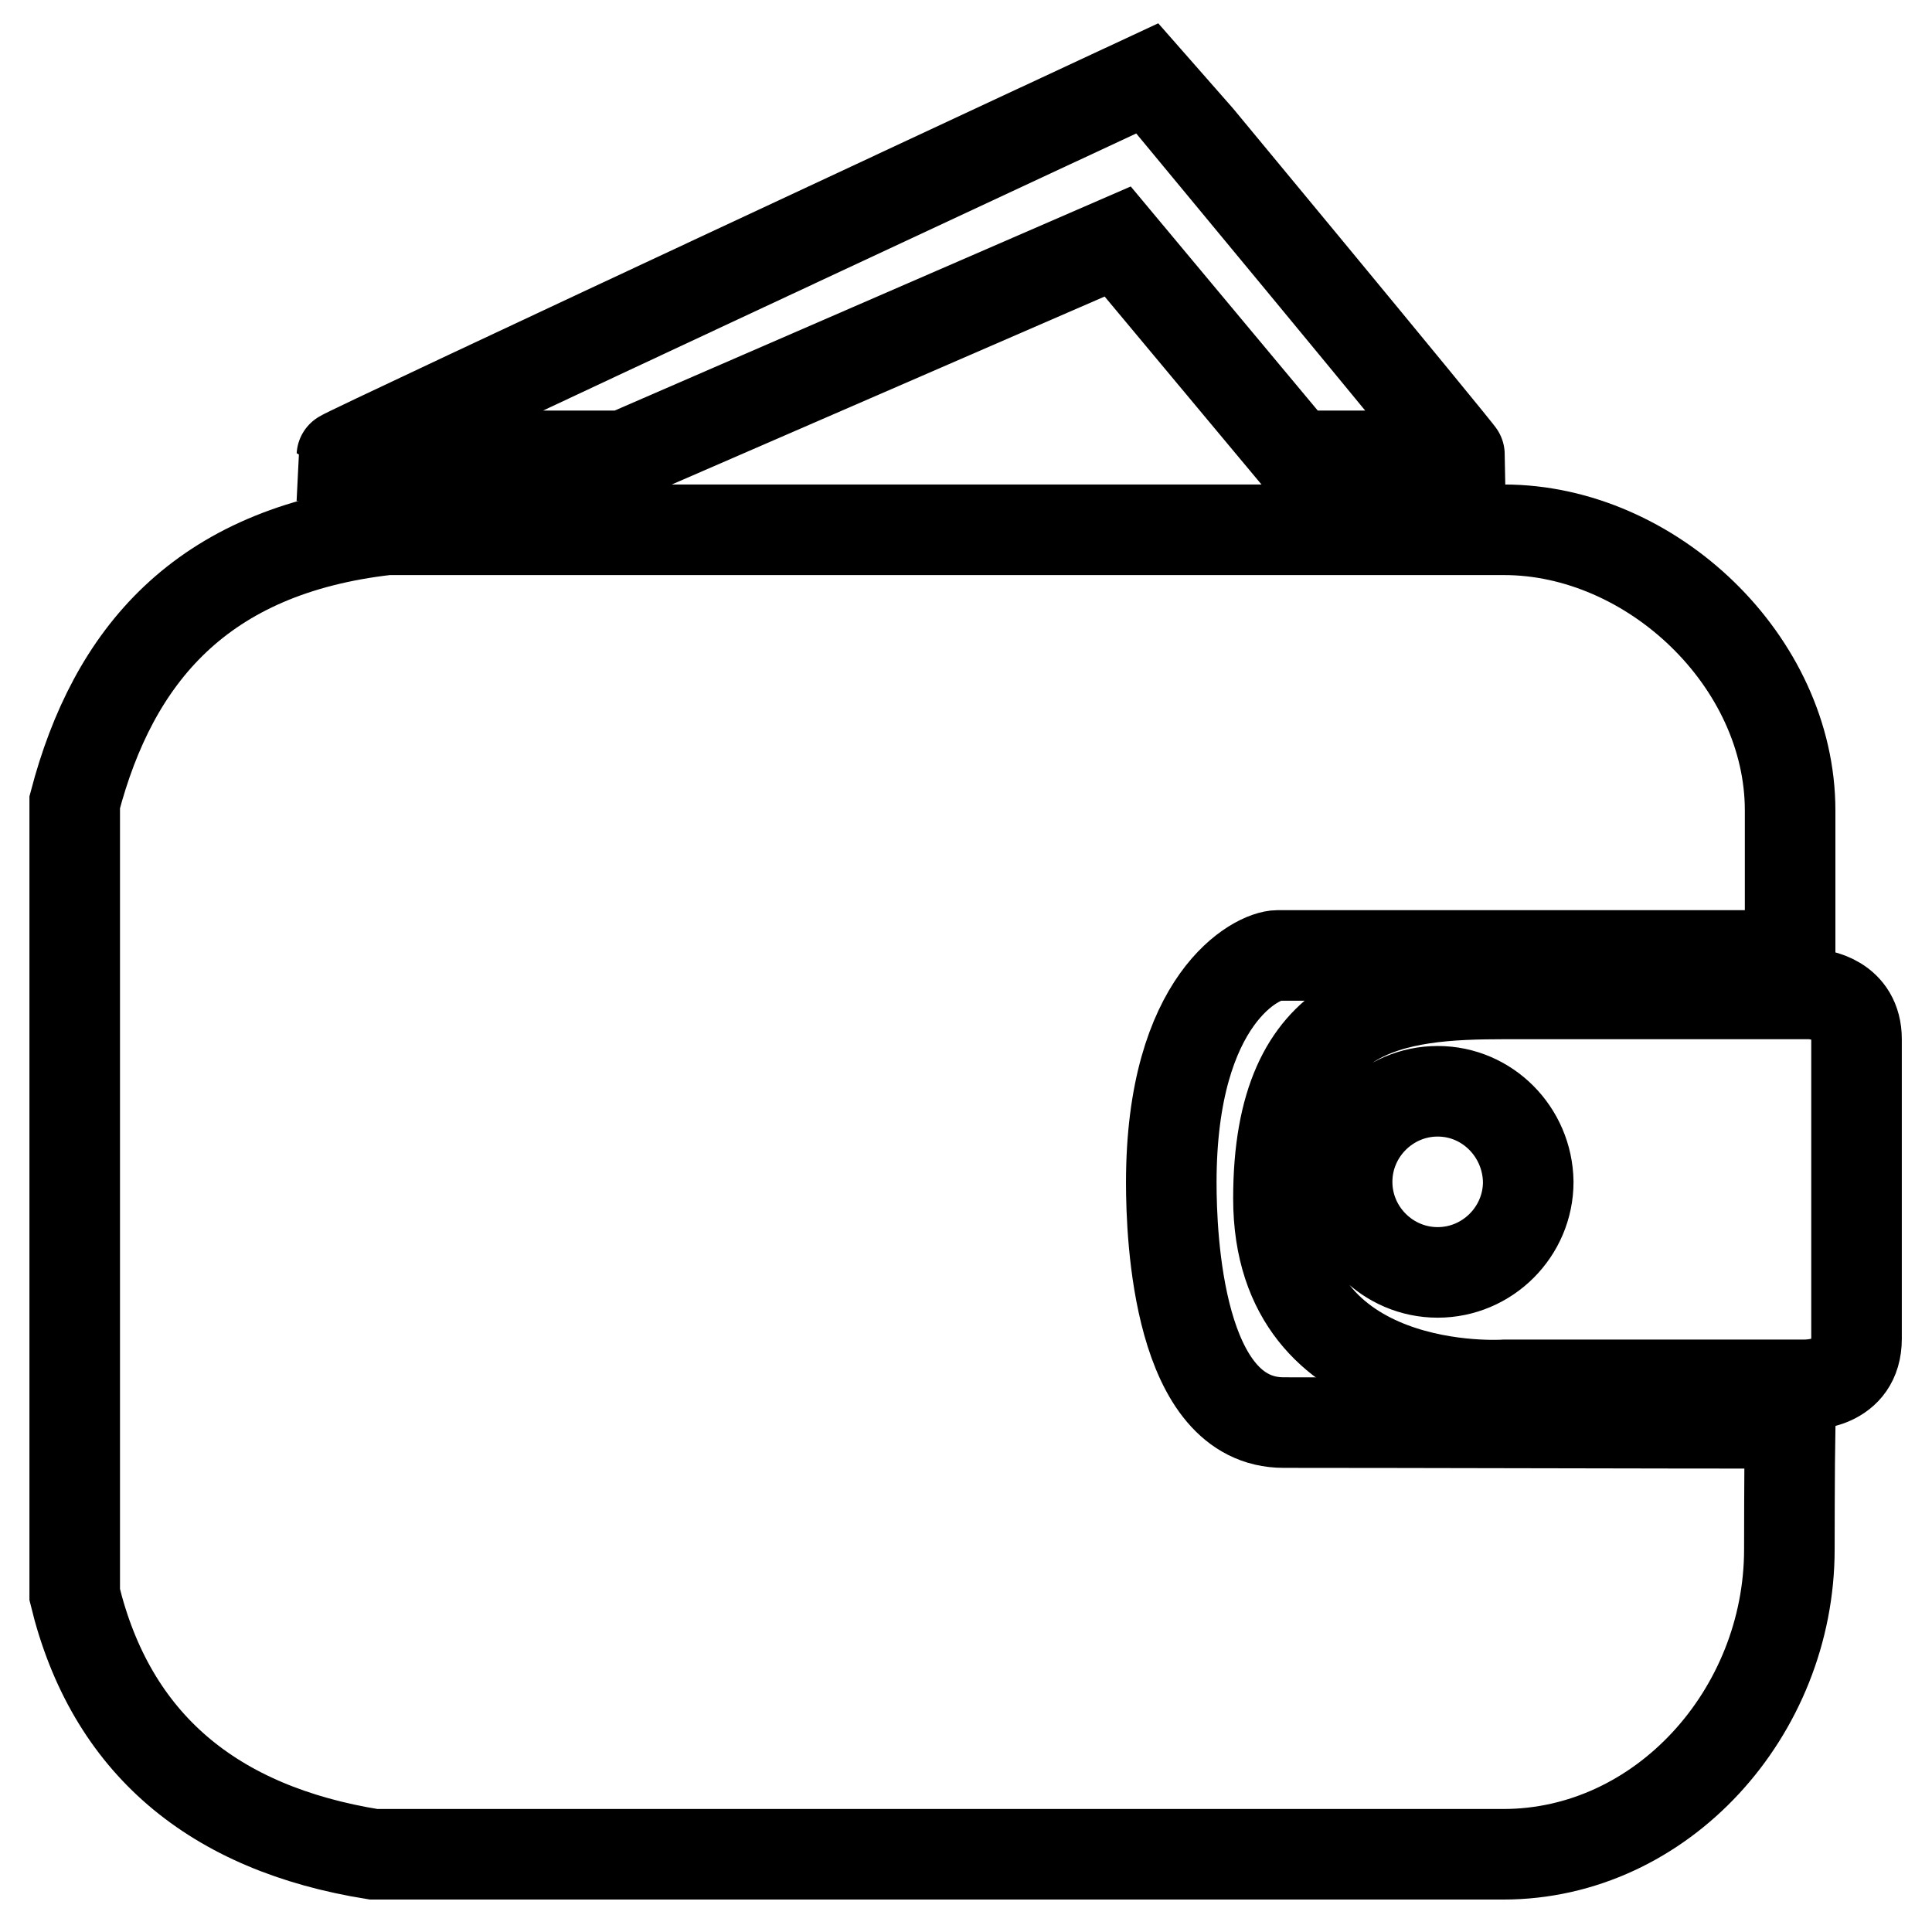
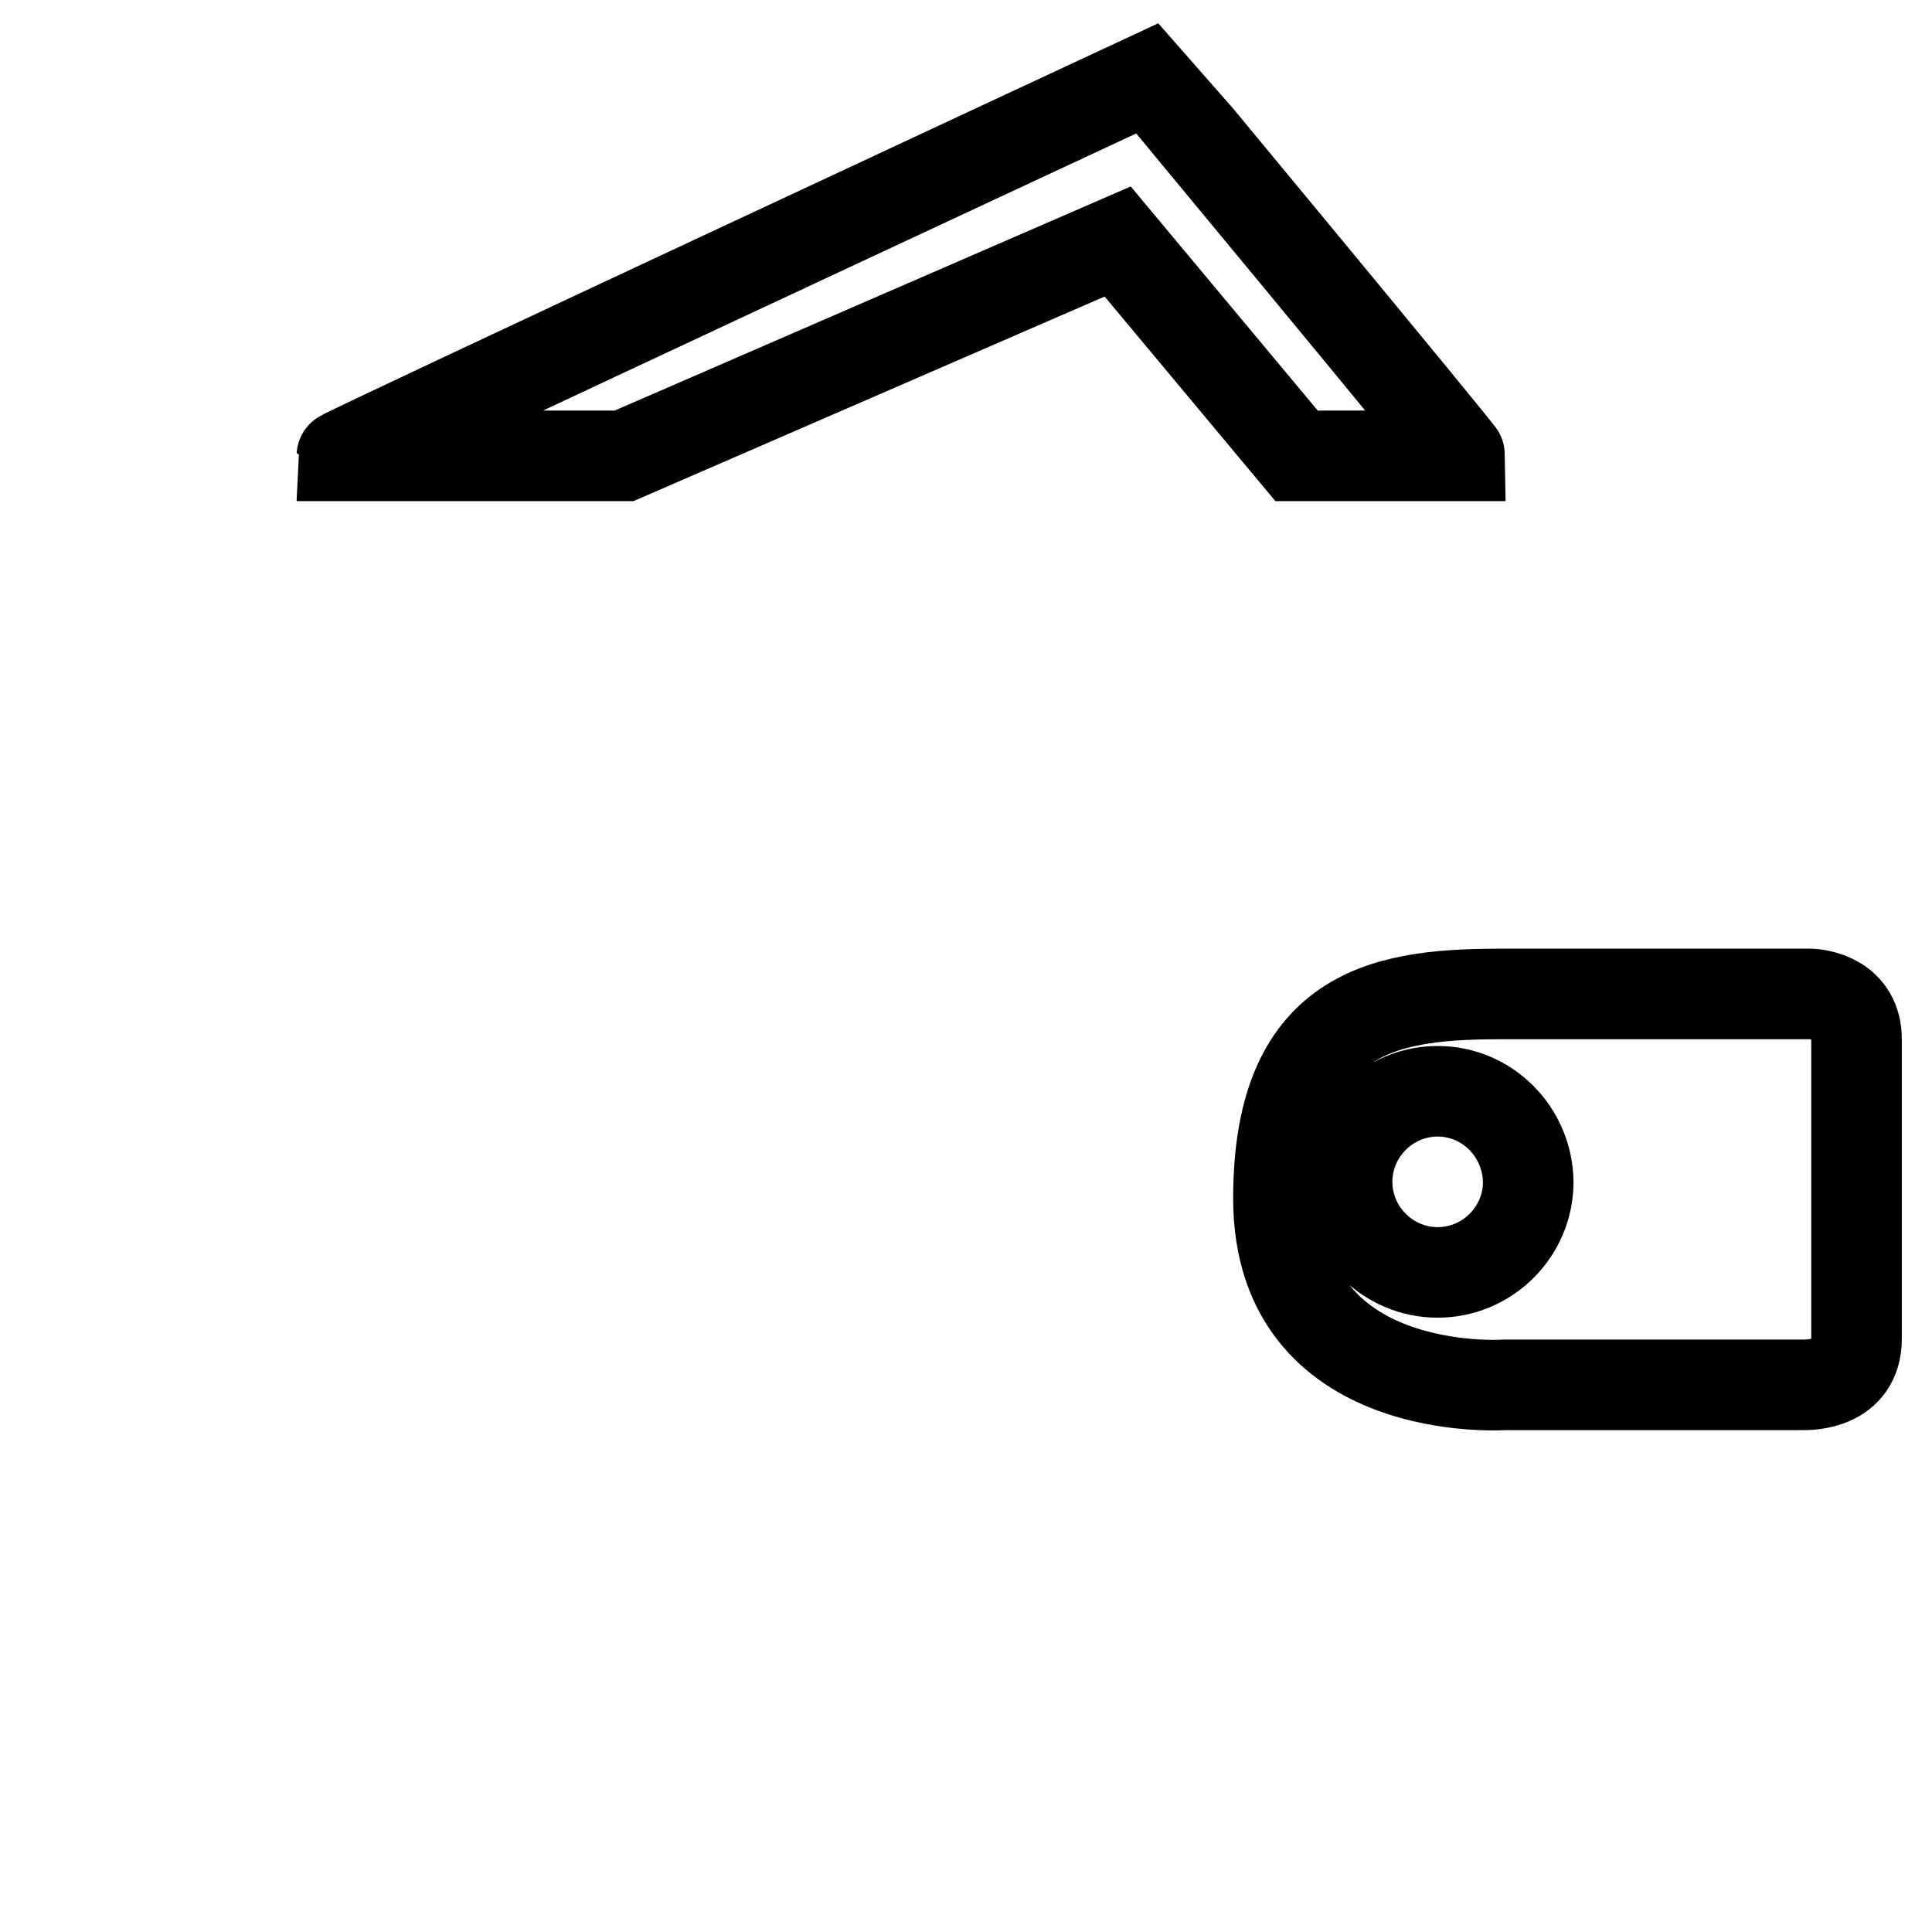
<svg xmlns="http://www.w3.org/2000/svg" version="1.1" x="0px" y="0px" viewBox="0 0 256 256" enable-background="new 0 0 256 256" xml:space="preserve">
  <g>
    <g>
      <path stroke-width="12" fill-opacity="0" stroke="#000000" d="M193.5,60.4c-7.4,0-14.6,0-21.7,0L148.1,32L82.7,60.4c-7.5,0-27,0-37.4,0c0-0.3,106.9-50.1,106.9-50.1C152.5,10.6,193.5,60.1,193.5,60.4z" />
-       <path stroke-width="12" fill-opacity="0" stroke="#000000" d="M237.1,205.3c0,21.6-16.9,40.4-37.9,40.4c-49.9,0-99.8,0-149.7,0c-21.2-3.4-34.8-14.6-39.6-34.4c0-35,0-70,0-105C15,86.9,26.6,73,51.3,70.2c32.2,0,119.4,0,148,0c19.5,0,37.9,17.4,37.9,37.2c0,6.3,0,10.3,0,19.2c-8.9,0-65.2,0-67.9,0c-2.7,0-14.1,5.6-14.1,30.1c0,7.2,0.9,31.8,14.9,31.8c16.6,0,48.2,0.1,67.1,0.1C237.1,194.7,237.1,205.3,237.1,205.3z" />
      <path stroke-width="12" fill-opacity="0" stroke="#000000" d="M199.5,131.7c15,0,32.3,0,40.2,0c1.5,0,6.3,0.8,6.3,6c0,5.2,0,33.6,0,39.7c0,6.1-6.2,6.1-7,6.1c-12.2,0-39.6,0-39.6,0s-30,2.1-30-24.7C169.4,133.1,184.6,131.7,199.5,131.7z M190.5,144.6c-6.6,0-12,5.4-12,12c0,6.6,5.4,12,12,12c6.6,0,12-5.4,12-12C202.4,150,197.1,144.6,190.5,144.6z" />
    </g>
  </g>
</svg>